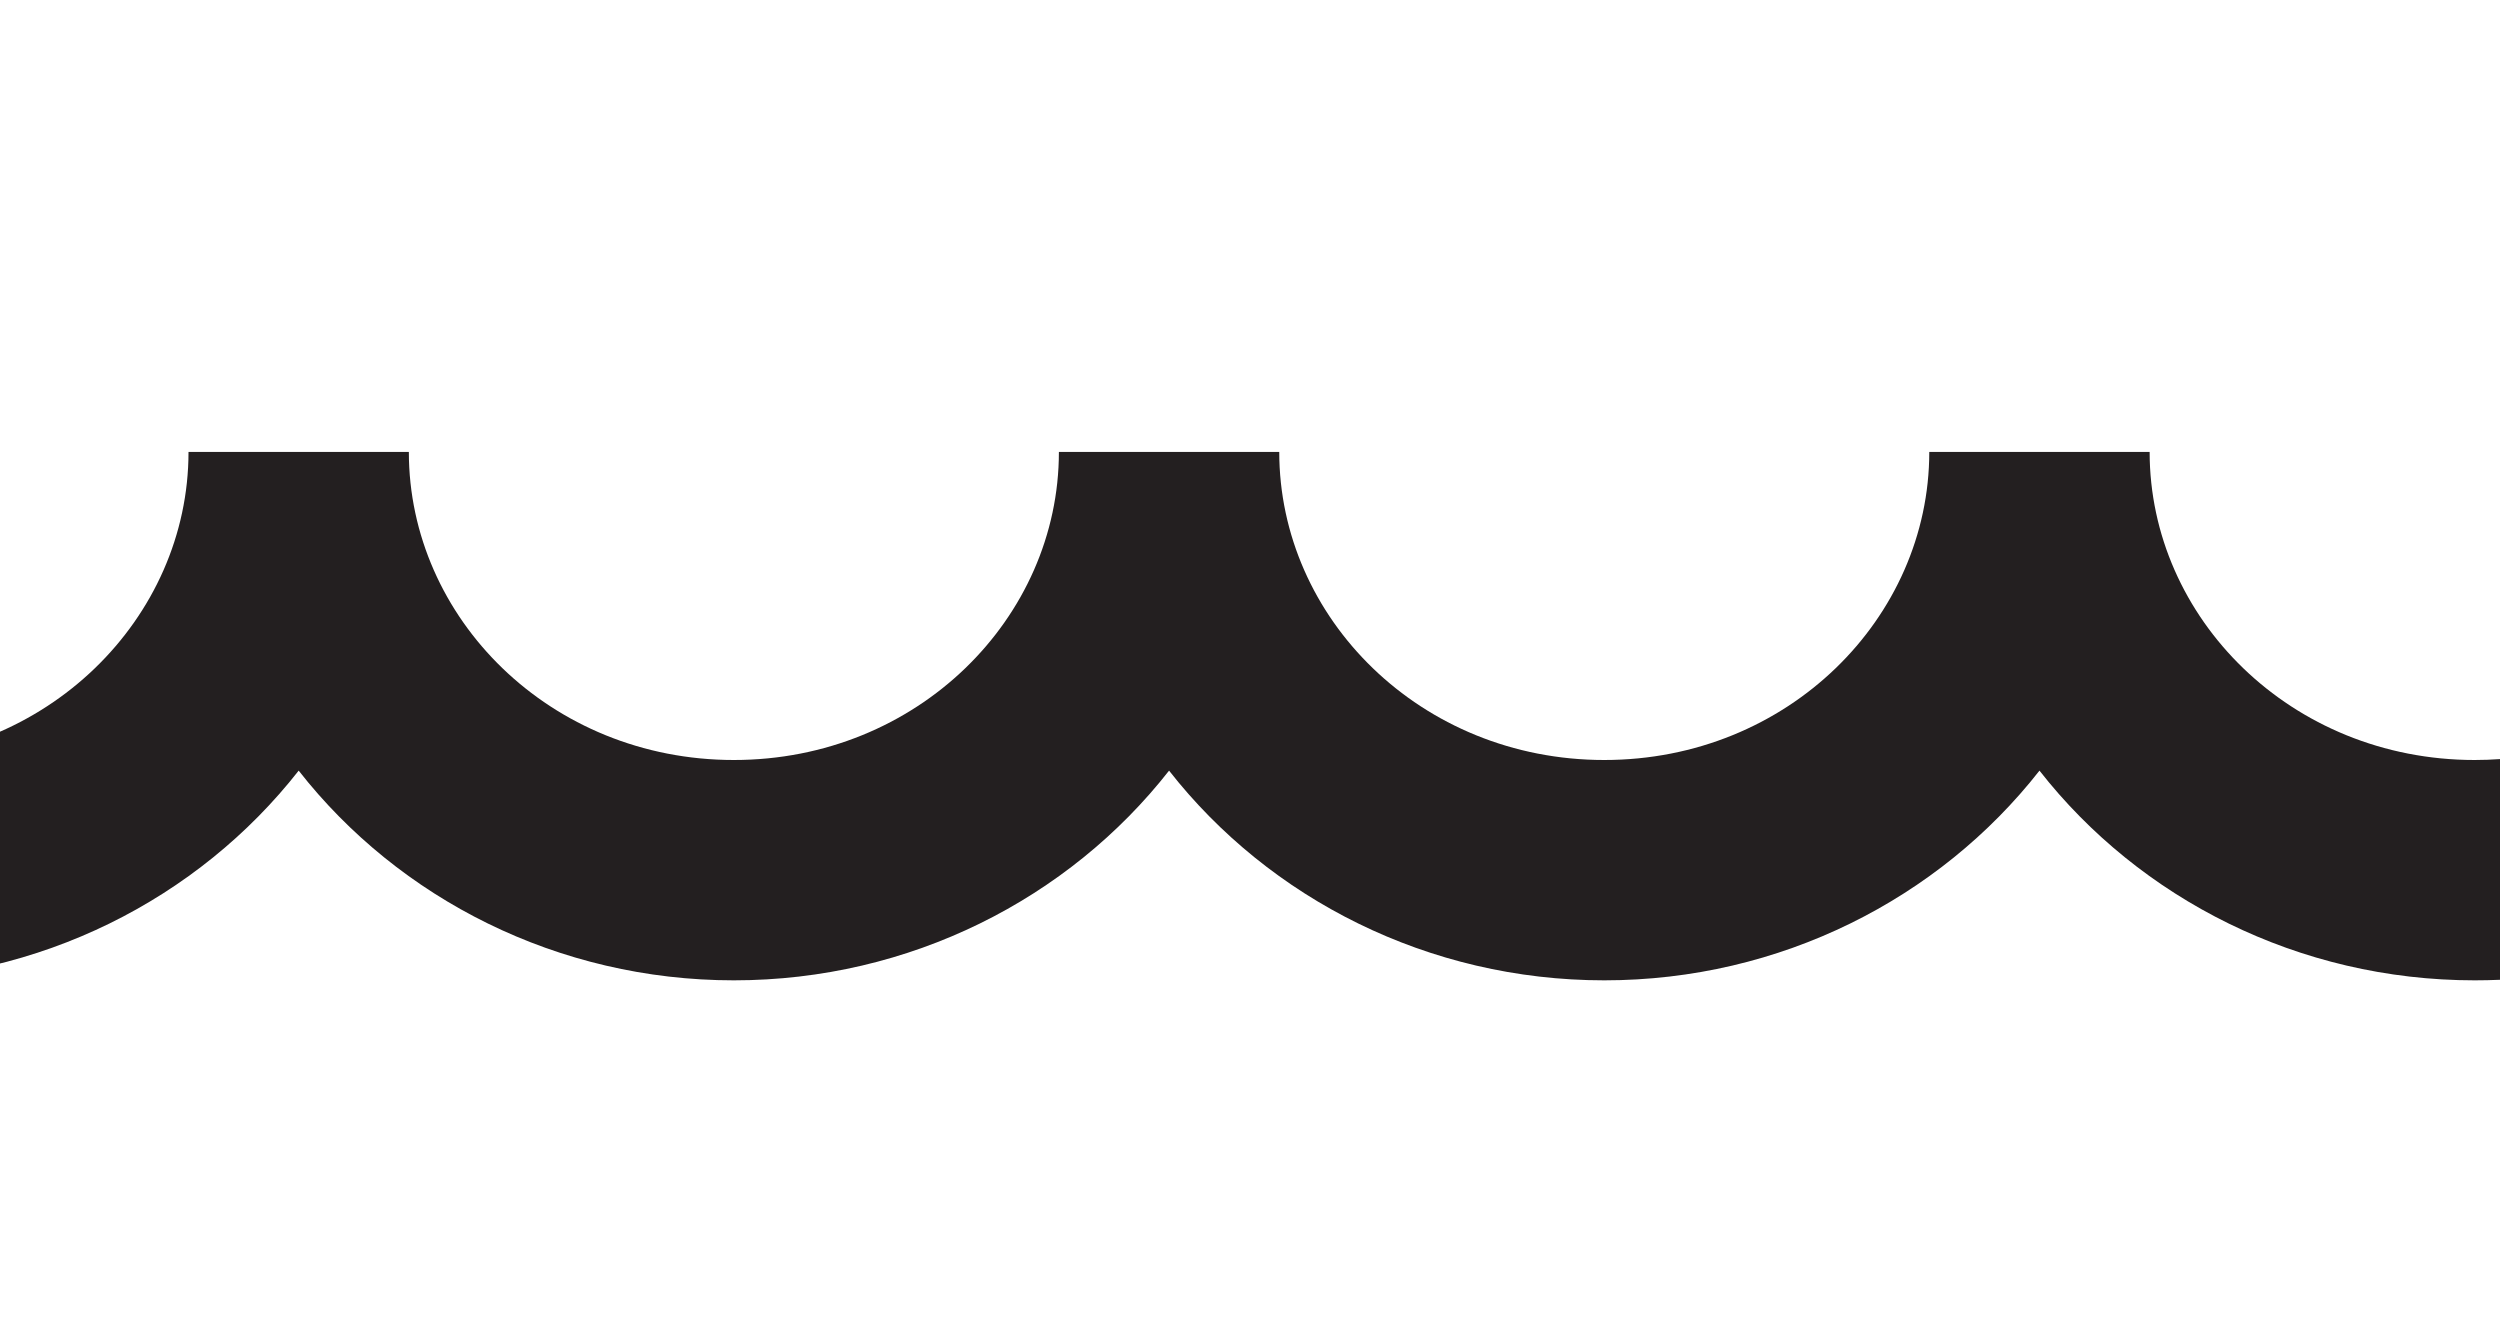
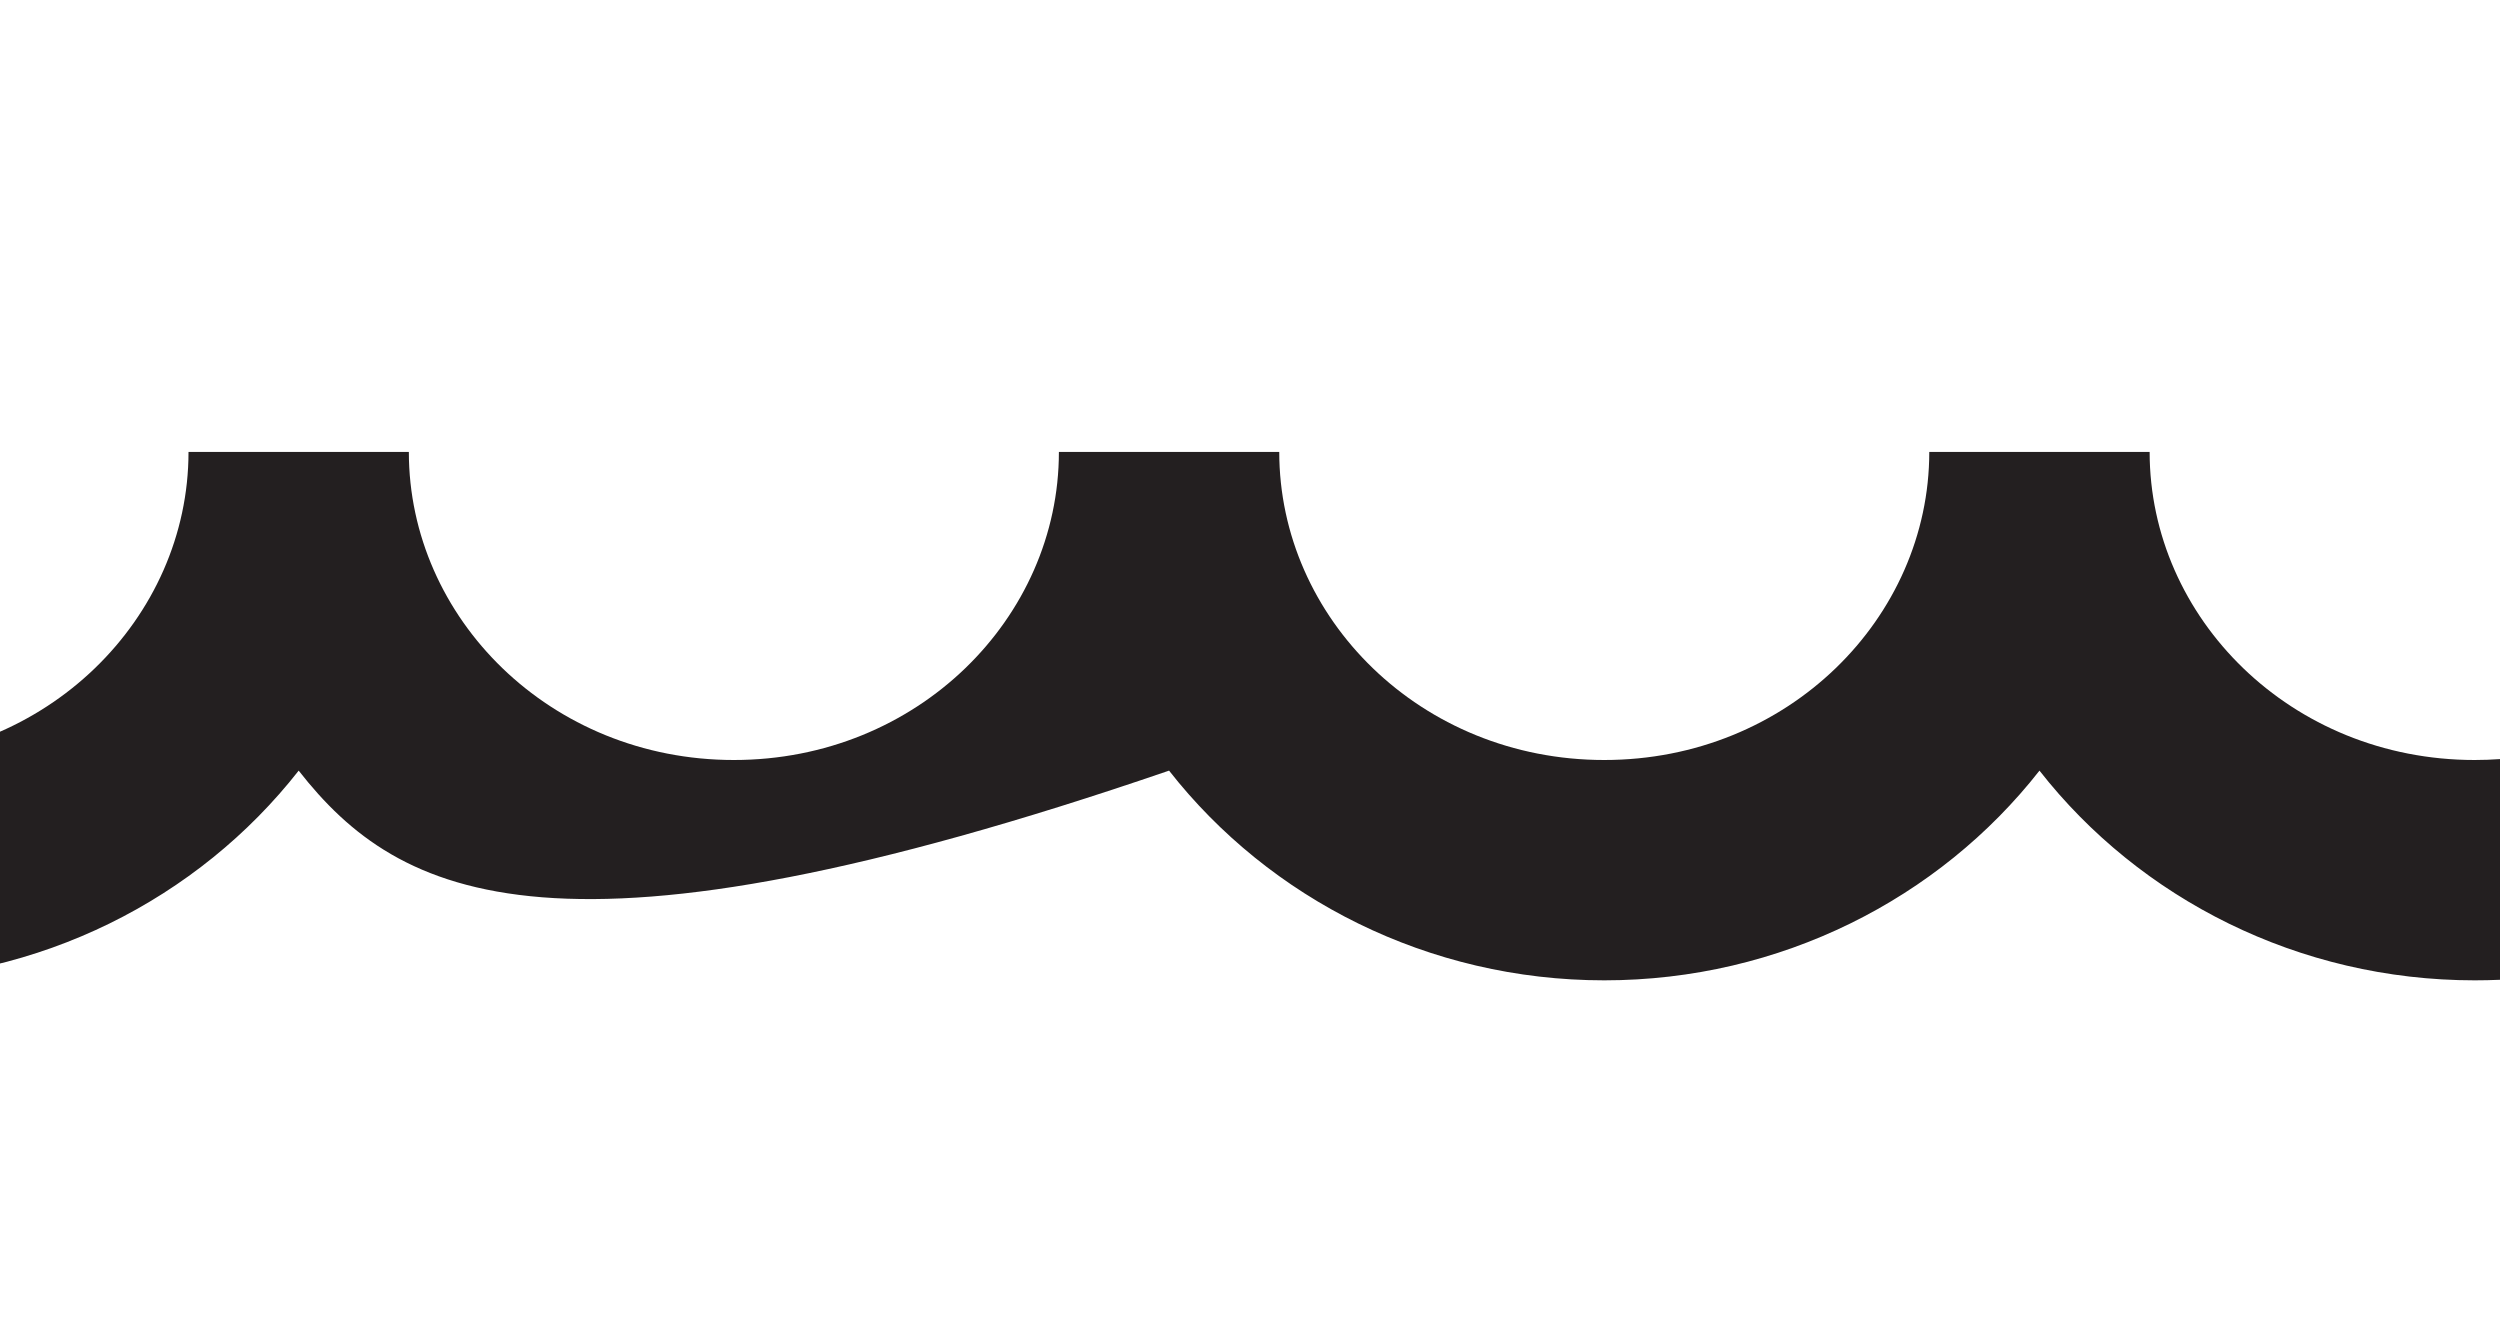
<svg xmlns="http://www.w3.org/2000/svg" width="104" height="55" viewBox="0 0 104 55" fill="none">
-   <path d="M-6 40.78V31.612C-5.893 31.614 -5.786 31.616 -5.679 31.616C1.962 31.616 7.842 25.708 7.842 18.801H17.008C17.008 25.708 22.888 31.616 30.529 31.616C38.17 31.616 44.05 25.708 44.05 18.801H53.217C53.217 25.708 59.096 31.616 66.737 31.616C74.379 31.616 80.258 25.708 80.258 18.801H89.425C89.425 25.708 95.305 31.616 102.946 31.616C103.301 31.616 103.653 31.603 104 31.578V40.759C103.65 40.774 103.299 40.782 102.946 40.782C95.624 40.782 89.013 37.386 84.842 32.058C80.67 37.386 74.059 40.782 66.737 40.782C59.416 40.782 52.805 37.386 48.633 32.058C44.462 37.386 37.851 40.782 30.529 40.782C23.207 40.782 16.596 37.386 12.425 32.058C8.253 37.386 1.643 40.782 -5.679 40.782C-5.786 40.782 -5.893 40.781 -6 40.78Z" fill="#231F20" />
+   <path d="M-6 40.78V31.612C-5.893 31.614 -5.786 31.616 -5.679 31.616C1.962 31.616 7.842 25.708 7.842 18.801H17.008C17.008 25.708 22.888 31.616 30.529 31.616C38.17 31.616 44.05 25.708 44.05 18.801H53.217C53.217 25.708 59.096 31.616 66.737 31.616C74.379 31.616 80.258 25.708 80.258 18.801H89.425C89.425 25.708 95.305 31.616 102.946 31.616C103.301 31.616 103.653 31.603 104 31.578V40.759C103.65 40.774 103.299 40.782 102.946 40.782C95.624 40.782 89.013 37.386 84.842 32.058C80.67 37.386 74.059 40.782 66.737 40.782C59.416 40.782 52.805 37.386 48.633 32.058C23.207 40.782 16.596 37.386 12.425 32.058C8.253 37.386 1.643 40.782 -5.679 40.782C-5.786 40.782 -5.893 40.781 -6 40.78Z" fill="#231F20" />
</svg>